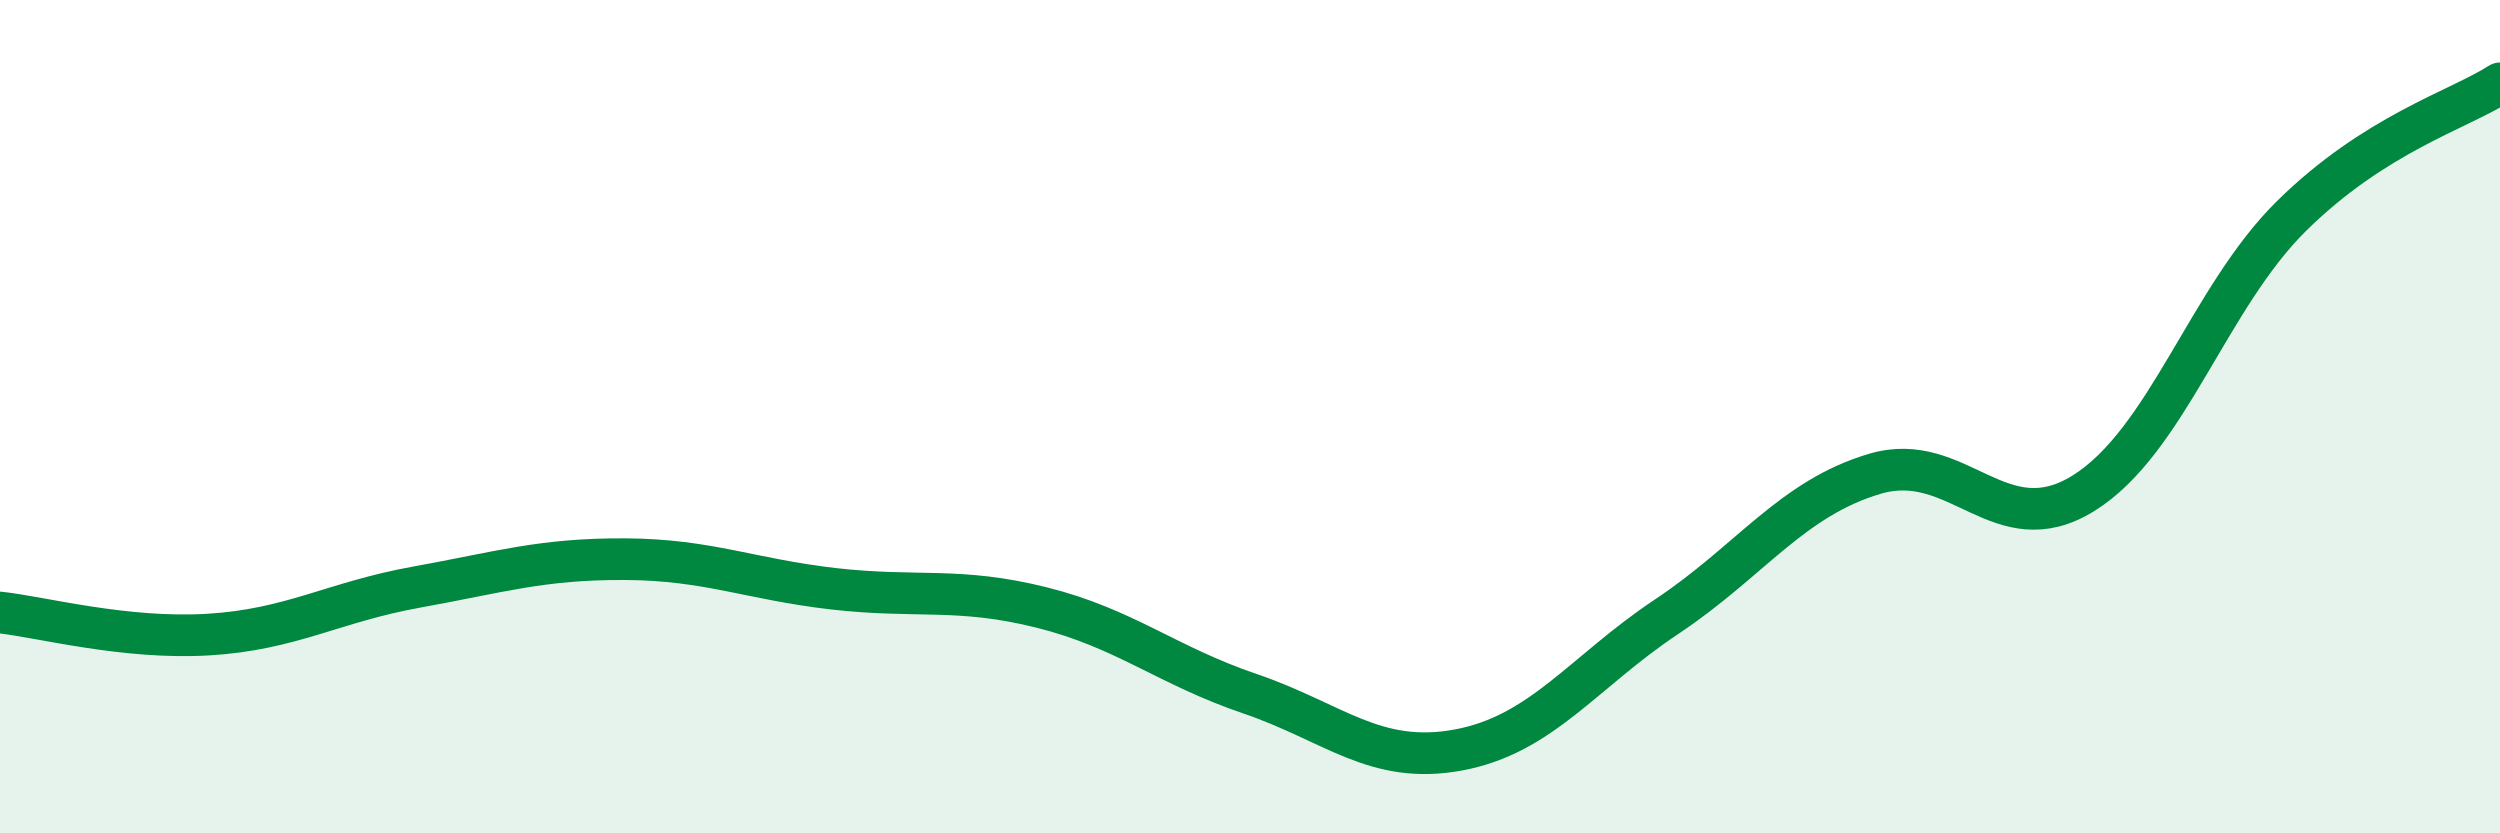
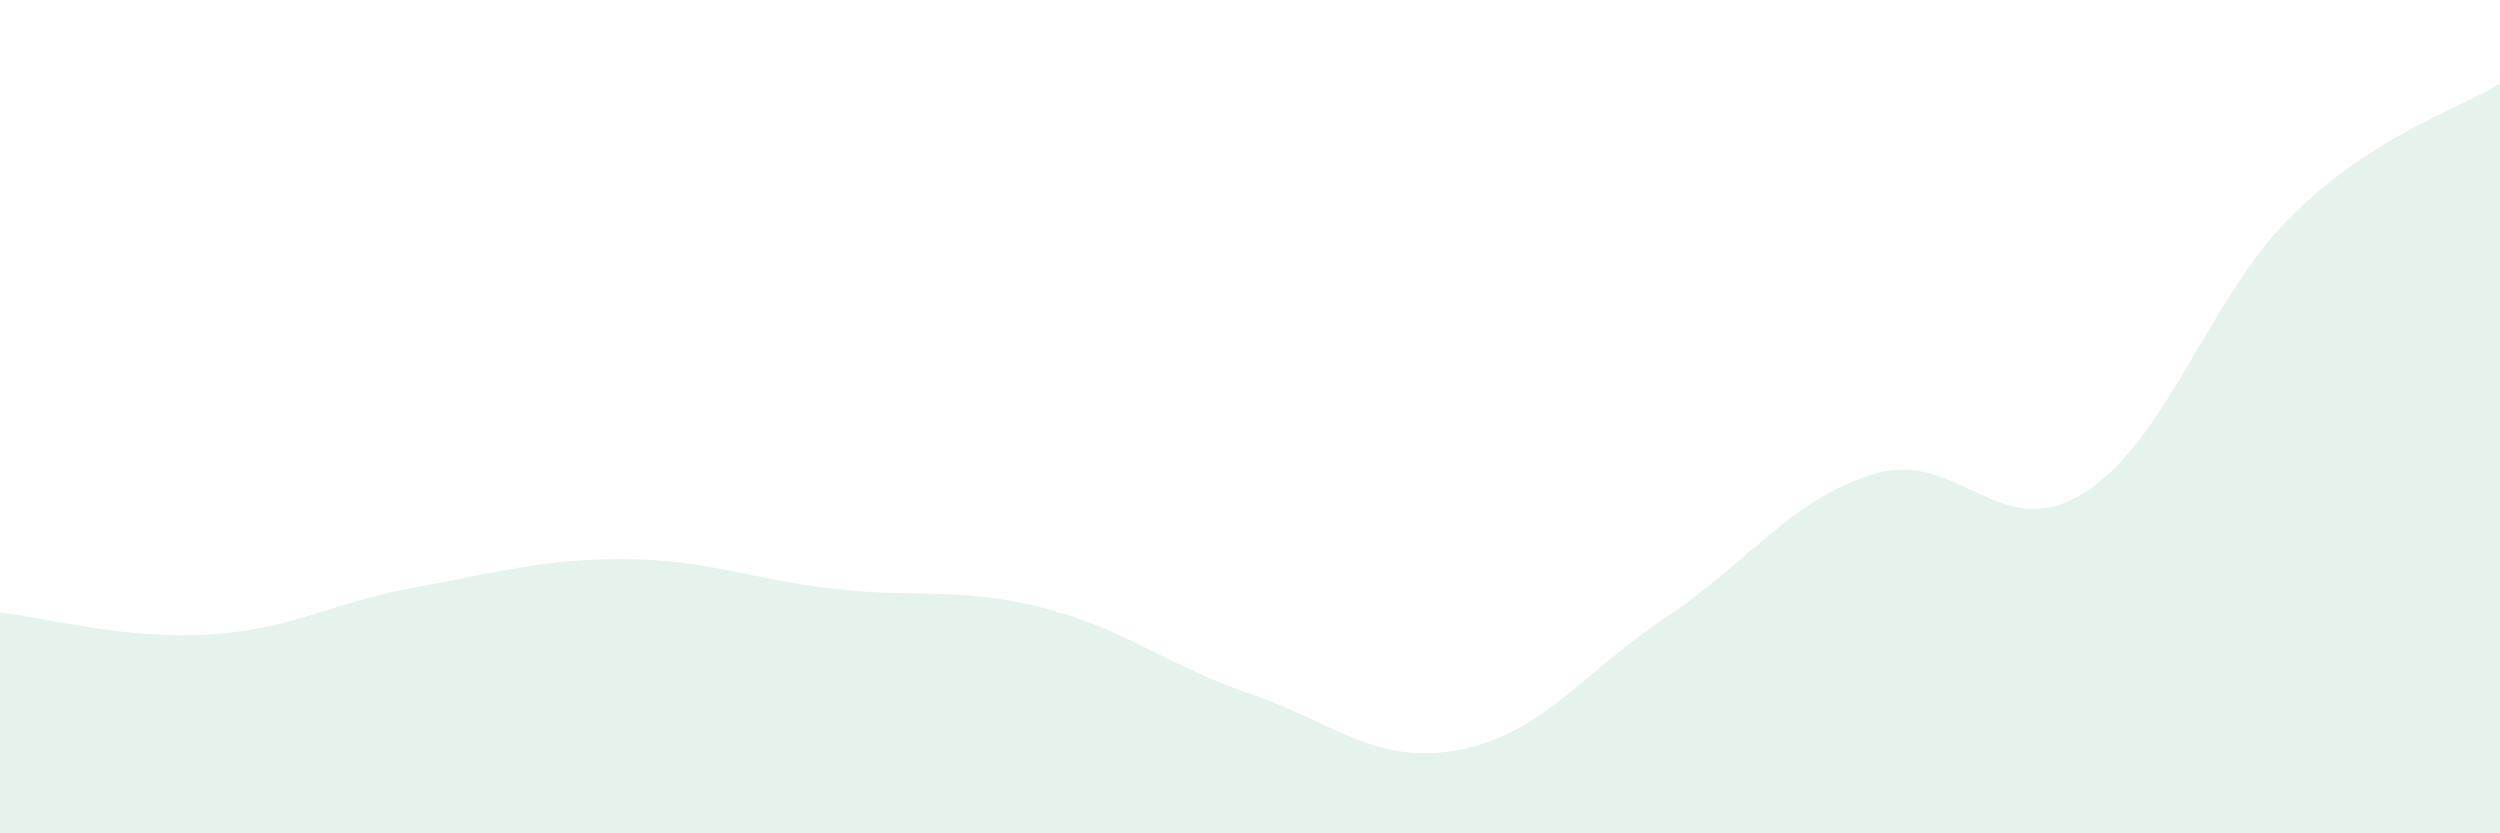
<svg xmlns="http://www.w3.org/2000/svg" width="60" height="20" viewBox="0 0 60 20">
  <path d="M 0,14.7 C 1,14.81 3,15.35 5,15.23 C 7,15.11 8,14.45 10,14.09 C 12,13.73 13,13.41 15,13.42 C 17,13.43 18,13.9 20,14.13 C 22,14.36 23,14.08 25,14.58 C 27,15.08 28,15.97 30,16.65 C 32,17.33 33,18.37 35,18 C 37,17.63 38,16.13 40,14.8 C 42,13.47 43,11.96 45,11.37 C 47,10.78 48,13.08 50,11.84 C 52,10.6 53,7.15 55,5.18 C 57,3.21 59,2.64 60,2L60 20L0 20Z" fill="#008740" opacity="0.1" stroke-linecap="round" stroke-linejoin="round" />
-   <path d="M 0,14.7 C 1,14.81 3,15.35 5,15.23 C 7,15.11 8,14.45 10,14.09 C 12,13.73 13,13.41 15,13.42 C 17,13.43 18,13.9 20,14.13 C 22,14.36 23,14.08 25,14.58 C 27,15.08 28,15.97 30,16.65 C 32,17.33 33,18.37 35,18 C 37,17.63 38,16.13 40,14.8 C 42,13.47 43,11.96 45,11.37 C 47,10.78 48,13.08 50,11.84 C 52,10.6 53,7.15 55,5.18 C 57,3.21 59,2.64 60,2" stroke="#008740" stroke-width="1" fill="none" stroke-linecap="round" stroke-linejoin="round" />
</svg>